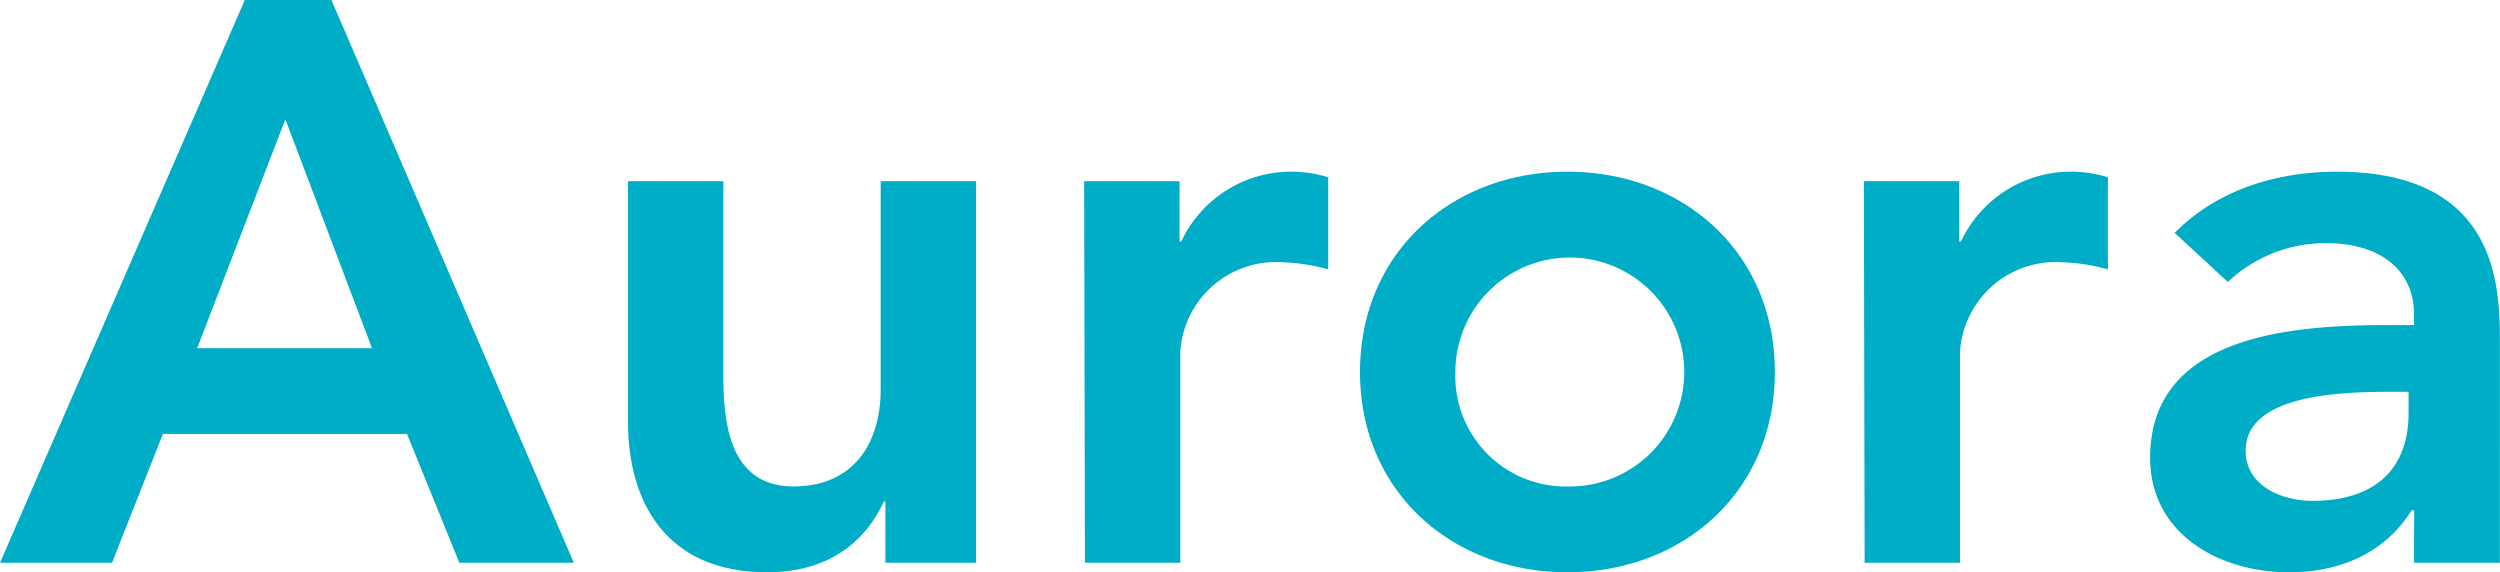
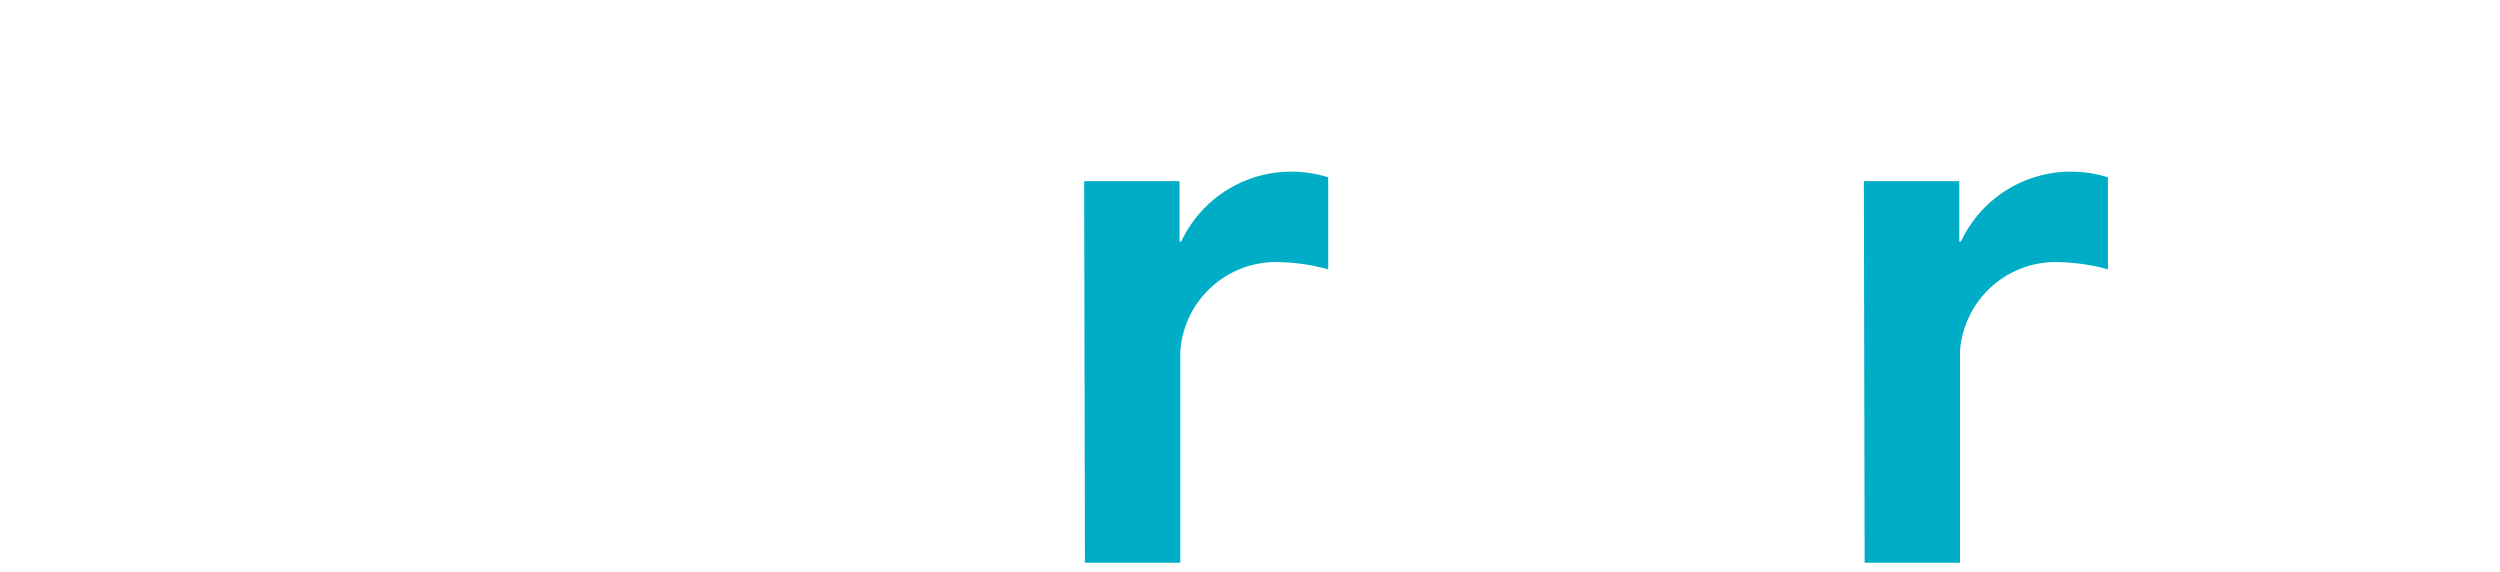
<svg xmlns="http://www.w3.org/2000/svg" viewBox="0 0 196.58 45">
-   <path d="M189.83,40.12h-.19C187.51,43.5,184,45,180,45c-5.56,0-10.93-3.06-10.93-9,0-9.75,11.37-10.44,18.87-10.44h1.88v-.81c0-3.69-2.88-5.63-6.88-5.63a11.18,11.18,0,0,0-7.76,3.05L171,18.31c3.32-3.37,8-4.81,12.75-4.81,12.82,0,12.82,9.25,12.82,13.5V44.25h-6.75Zm-.44-9.31h-1.56c-4.13,0-11.25.31-11.25,4.63,0,2.75,2.81,3.94,5.25,3.94,5.12,0,7.56-2.69,7.56-6.88Z" fill="#00adc6" />
  <path d="M146.56,14.25h7.5V19h.13a9.54,9.54,0,0,1,8.87-5.5,9.83,9.83,0,0,1,2.69.44v7.24a15.34,15.34,0,0,0-3.63-.56,7.54,7.54,0,0,0-8,7c0,.19,0,.38,0,.56V44.25h-7.5Z" fill="#00adc6" />
-   <path d="M123.25,13.5c9.06,0,16.31,6.31,16.31,15.75S132.31,45,123.25,45s-16.31-6.32-16.31-15.75,7.25-15.75,16.31-15.75m0,24.75a9,9,0,1,0-8.81-9.19v.19a8.68,8.68,0,0,0,8.36,9h.45" fill="#00adc6" />
  <path d="M85.25,14.25h7.5V19h.13a9.54,9.54,0,0,1,8.87-5.5,9.83,9.83,0,0,1,2.69.44v7.24a15.34,15.34,0,0,0-3.63-.56,7.54,7.54,0,0,0-8,7c0,.19,0,.38,0,.56V44.25h-7.5Z" fill="#00adc6" />
-   <path d="M76.75,44.25H69.62V39.44H69.5c-1.38,3-4.19,5.56-9.19,5.56-8.06,0-10.93-5.69-10.93-11.81V14.25h7.5V29.44c0,3.31.25,8.81,5.5,8.81,4.93,0,6.87-3.63,6.87-7.63V14.25h7.5Z" fill="#00adc6" />
-   <path d="M19.25,0h6.81L45.12,44.25h-9L32,34.12H12.81l-4,10.13H0Zm10,27.38-6.81-18-6.94,18Z" fill="#00adc6" />
</svg>